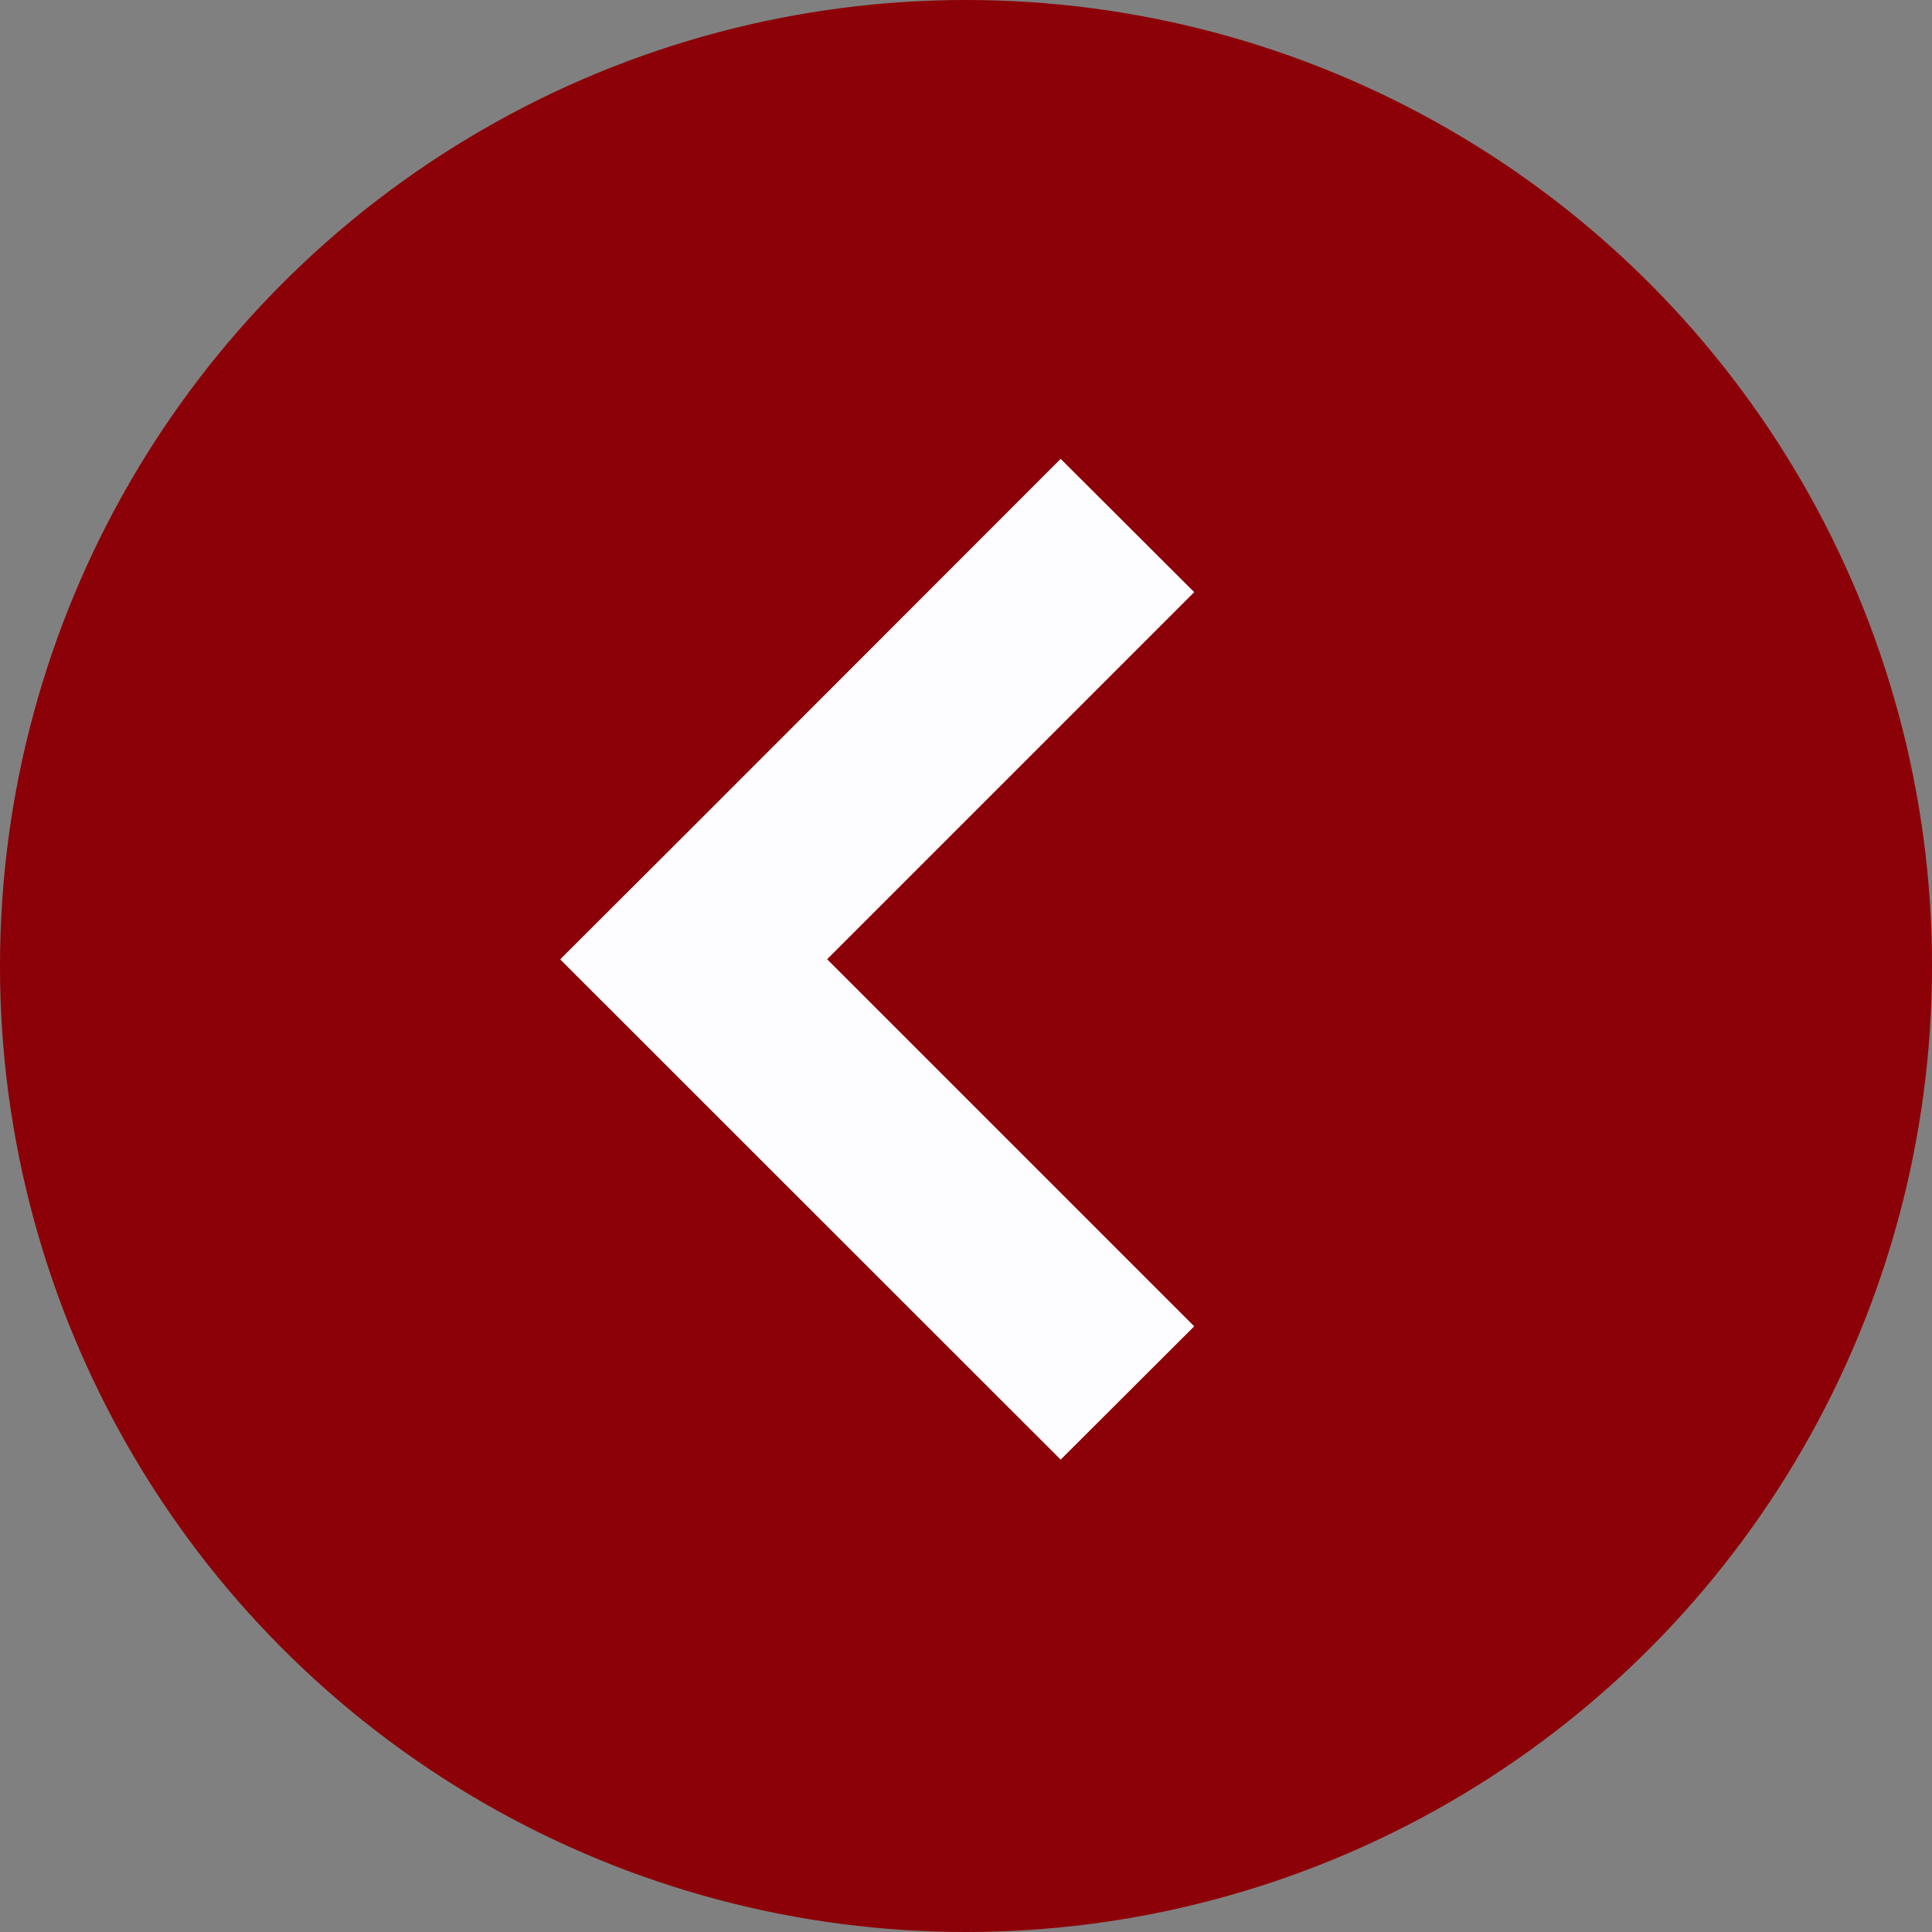
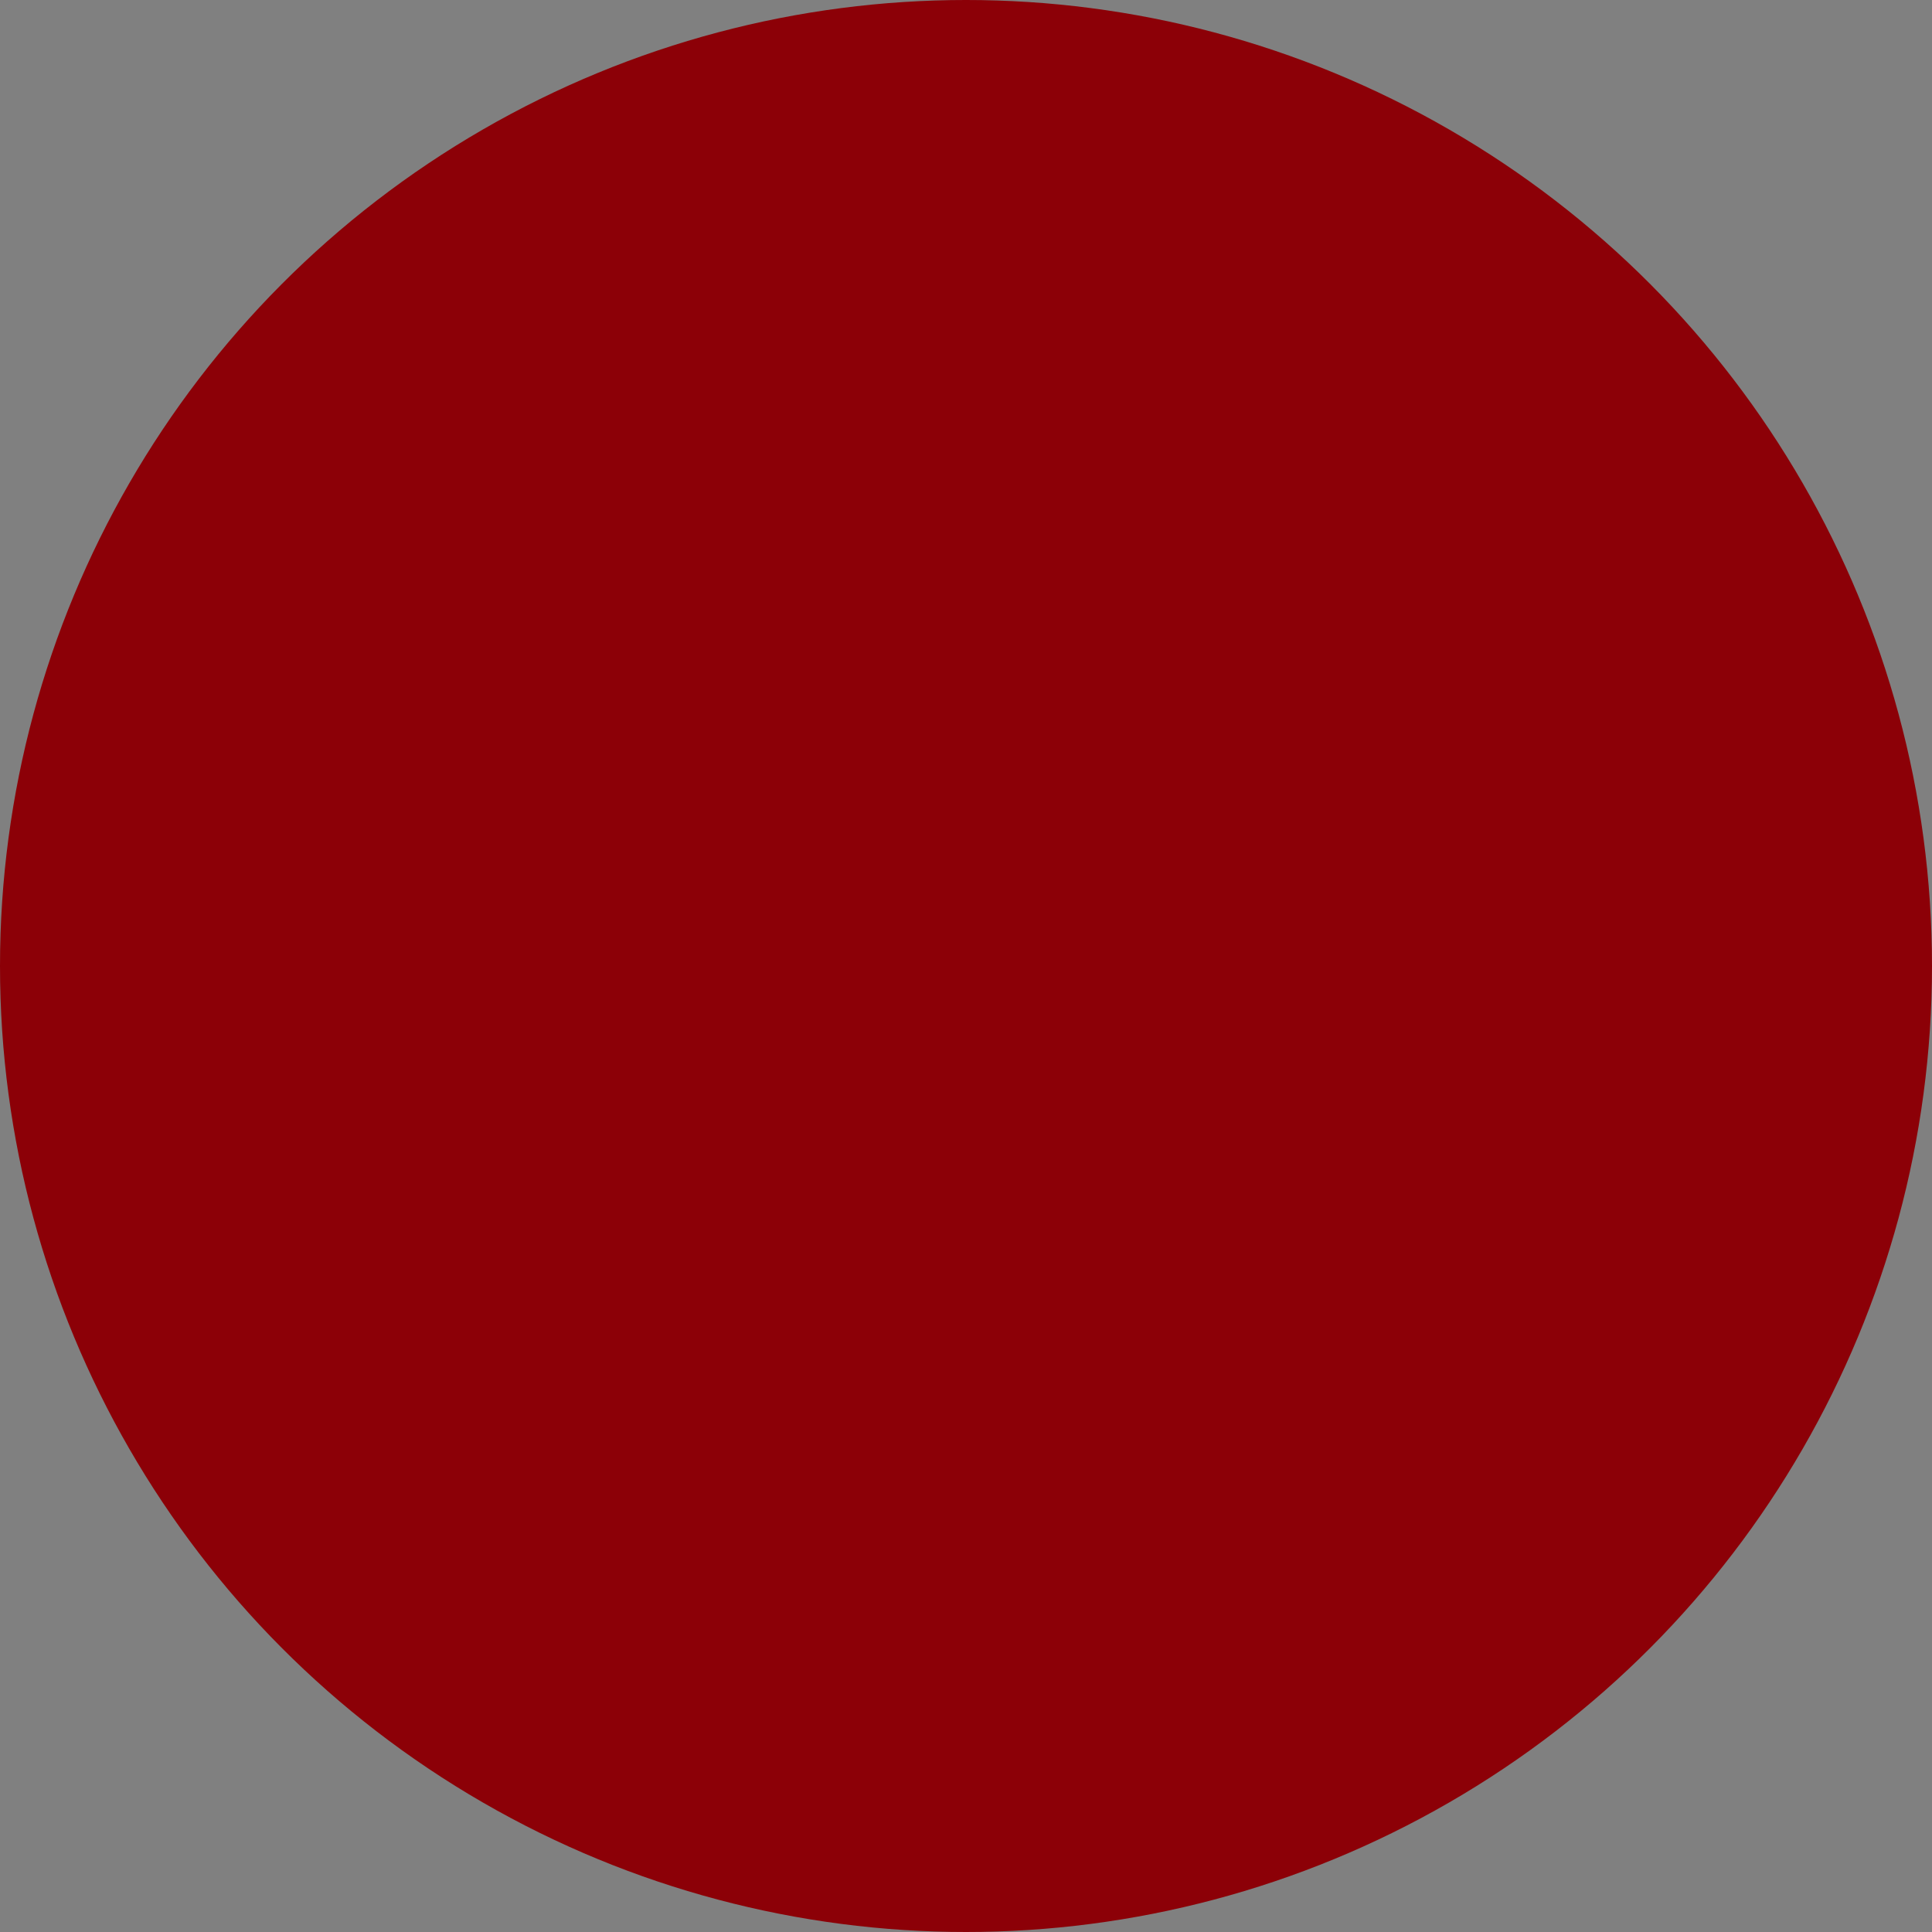
<svg xmlns="http://www.w3.org/2000/svg" id="_лой_1" data-name="Слой 1" width="2.82cm" height="2.82cm" viewBox="0 0 80 80">
  <rect x="0" y="0" width="80" height="80" fill="#808080" stroke="none" />
  <defs>
    <style> .cls-1 { fill: #8c0007; } .cls-2 { fill: #fdfdff; fill-rule: evenodd; } </style>
  </defs>
  <circle class="cls-1" cx="40" cy="40" r="40" />
-   <path class="cls-2" d="M28.73,34.2l-5.45,5.44-.08,.09,20.72,20.71,5.53-5.52-15.2-15.2,15.2-15.2-5.53-5.52-15.19,15.2Z" />
</svg>